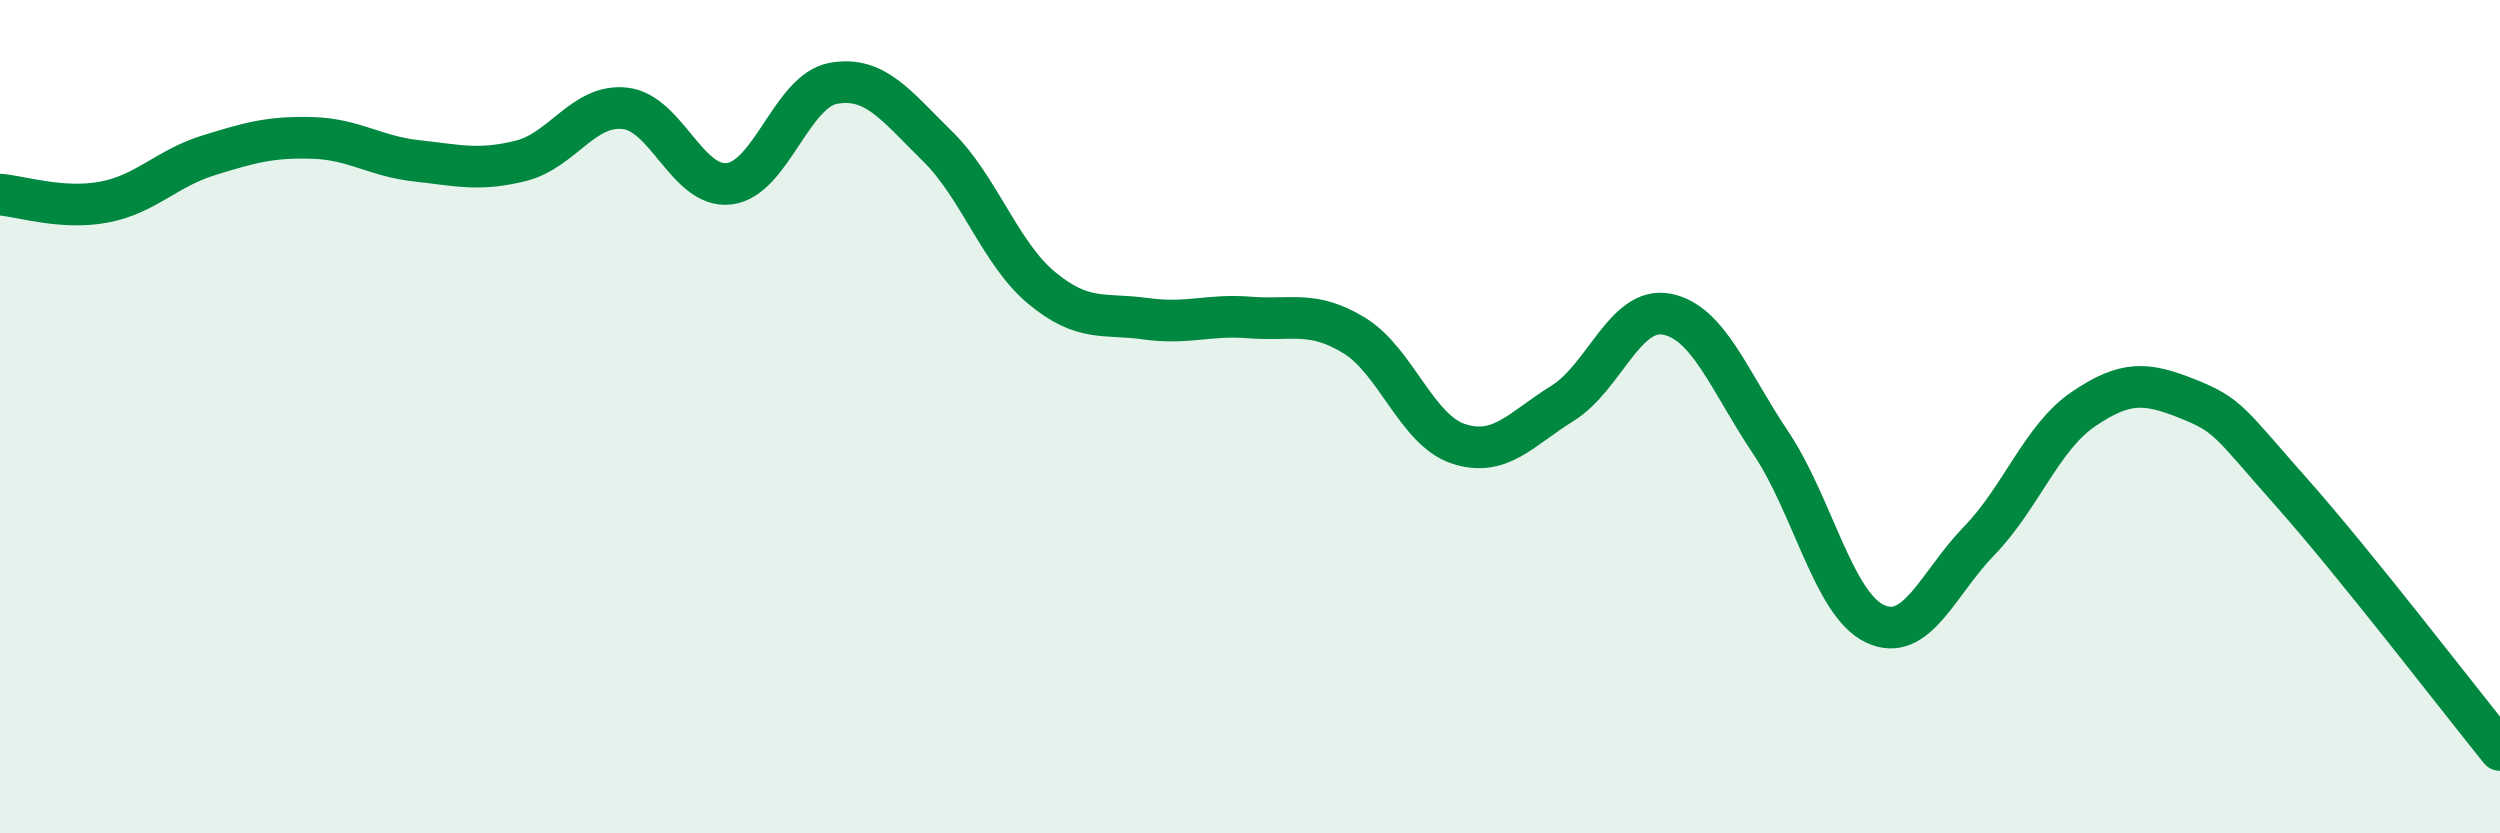
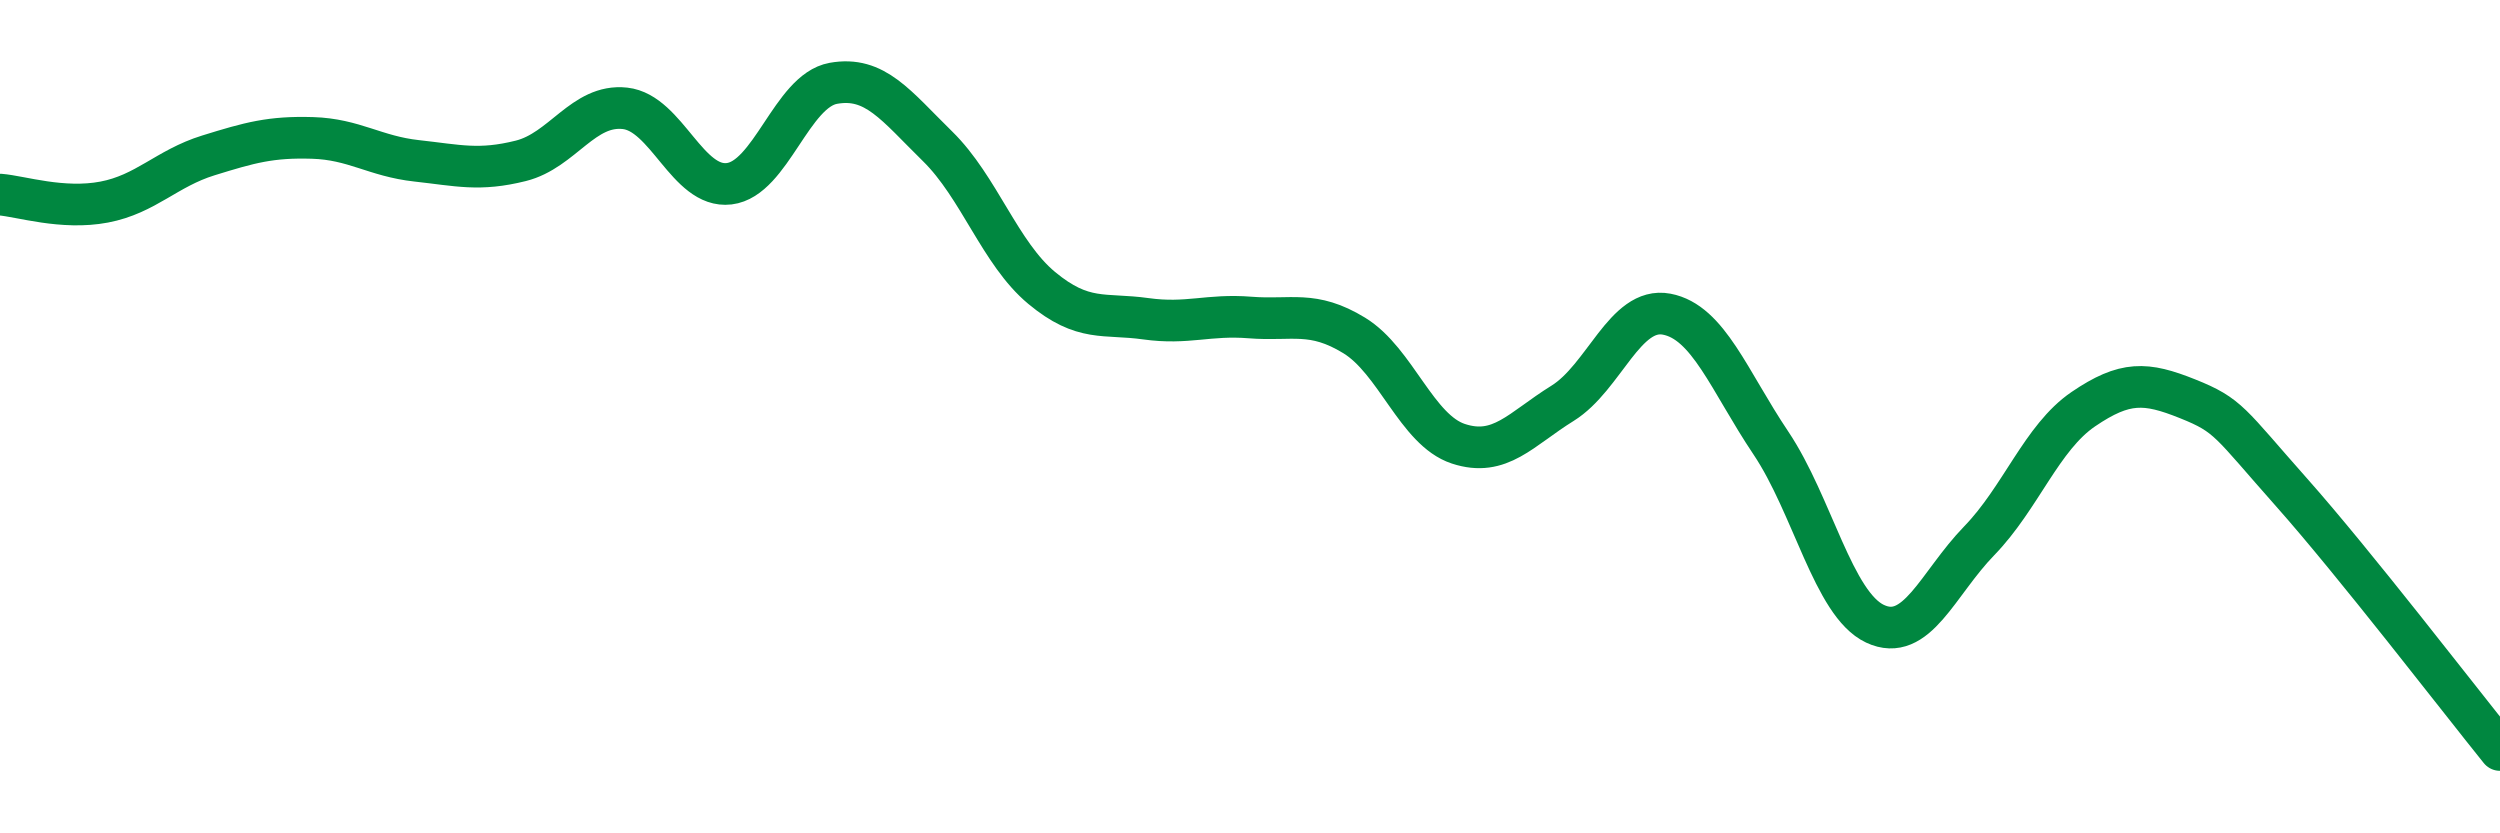
<svg xmlns="http://www.w3.org/2000/svg" width="60" height="20" viewBox="0 0 60 20">
-   <path d="M 0,4.67 C 0.5,4.71 1.5,5.04 2.5,4.85 C 3.5,4.66 4,4.04 5,3.73 C 6,3.42 6.5,3.28 7.5,3.31 C 8.5,3.34 9,3.75 10,3.86 C 11,3.97 11.5,4.11 12.5,3.86 C 13.5,3.61 14,2.49 15,2.6 C 16,2.71 16.5,4.53 17.5,4.41 C 18.5,4.29 19,2.18 20,2 C 21,1.82 21.5,2.53 22.5,3.51 C 23.5,4.49 24,6.08 25,6.91 C 26,7.74 26.5,7.51 27.5,7.65 C 28.5,7.79 29,7.54 30,7.62 C 31,7.7 31.5,7.44 32.5,8.05 C 33.5,8.66 34,10.32 35,10.65 C 36,10.98 36.5,10.3 37.5,9.68 C 38.5,9.06 39,7.35 40,7.54 C 41,7.73 41.5,9.14 42.5,10.63 C 43.5,12.12 44,14.5 45,14.97 C 46,15.44 46.5,14.01 47.5,12.98 C 48.5,11.95 49,10.5 50,9.82 C 51,9.14 51.5,9.17 52.5,9.57 C 53.5,9.97 53.5,10.13 55,11.82 C 56.5,13.51 59,16.76 60,18L60 20L0 20Z" fill="#008740" opacity="0.1" stroke-linecap="round" stroke-linejoin="round" />
  <path d="M 0,4.67 C 0.5,4.71 1.5,5.04 2.5,4.85 C 3.5,4.66 4,4.04 5,3.73 C 6,3.42 6.5,3.28 7.5,3.31 C 8.5,3.34 9,3.75 10,3.86 C 11,3.97 11.5,4.11 12.5,3.86 C 13.5,3.61 14,2.49 15,2.6 C 16,2.71 16.5,4.53 17.5,4.41 C 18.5,4.29 19,2.18 20,2 C 21,1.82 21.5,2.53 22.5,3.51 C 23.5,4.49 24,6.08 25,6.91 C 26,7.74 26.5,7.51 27.5,7.65 C 28.5,7.79 29,7.54 30,7.62 C 31,7.7 31.5,7.44 32.5,8.05 C 33.5,8.66 34,10.32 35,10.65 C 36,10.98 36.5,10.3 37.5,9.68 C 38.5,9.06 39,7.35 40,7.54 C 41,7.73 41.5,9.14 42.5,10.63 C 43.5,12.12 44,14.5 45,14.97 C 46,15.44 46.5,14.01 47.5,12.98 C 48.5,11.95 49,10.5 50,9.82 C 51,9.14 51.5,9.17 52.5,9.57 C 53.5,9.97 53.5,10.13 55,11.82 C 56.5,13.51 59,16.76 60,18" stroke="#008740" stroke-width="1" fill="none" stroke-linecap="round" stroke-linejoin="round" />
</svg>